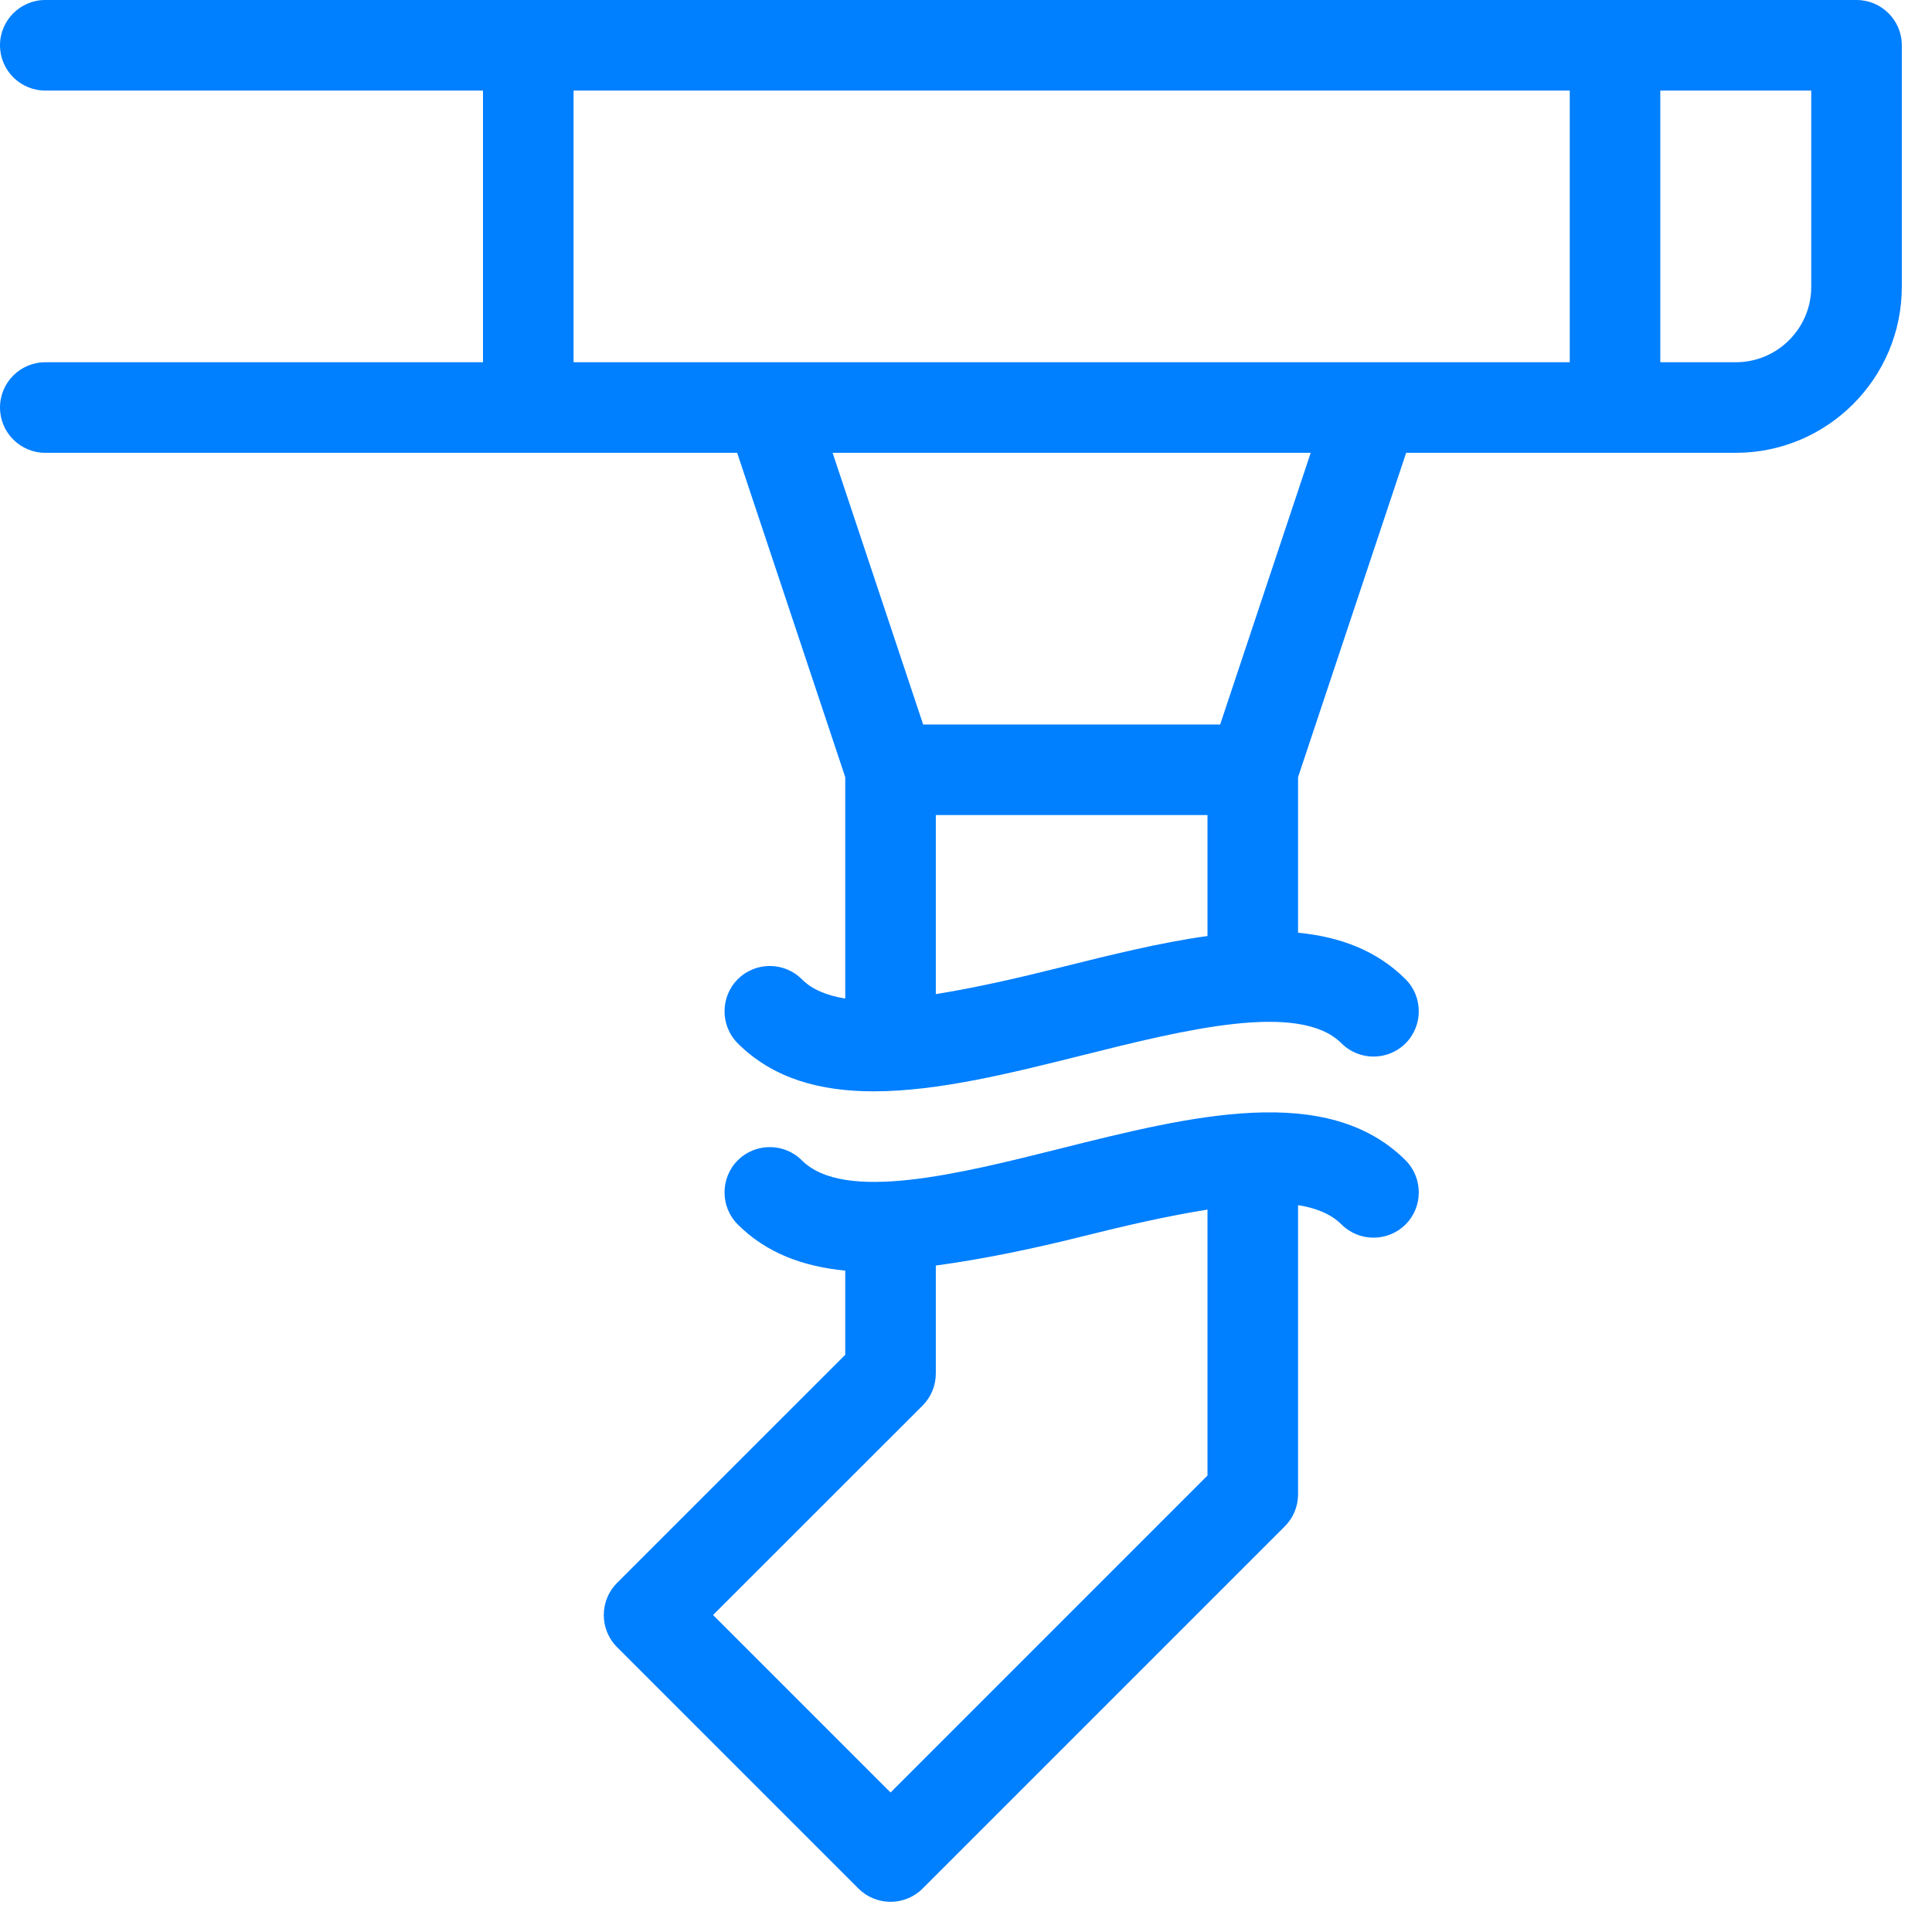
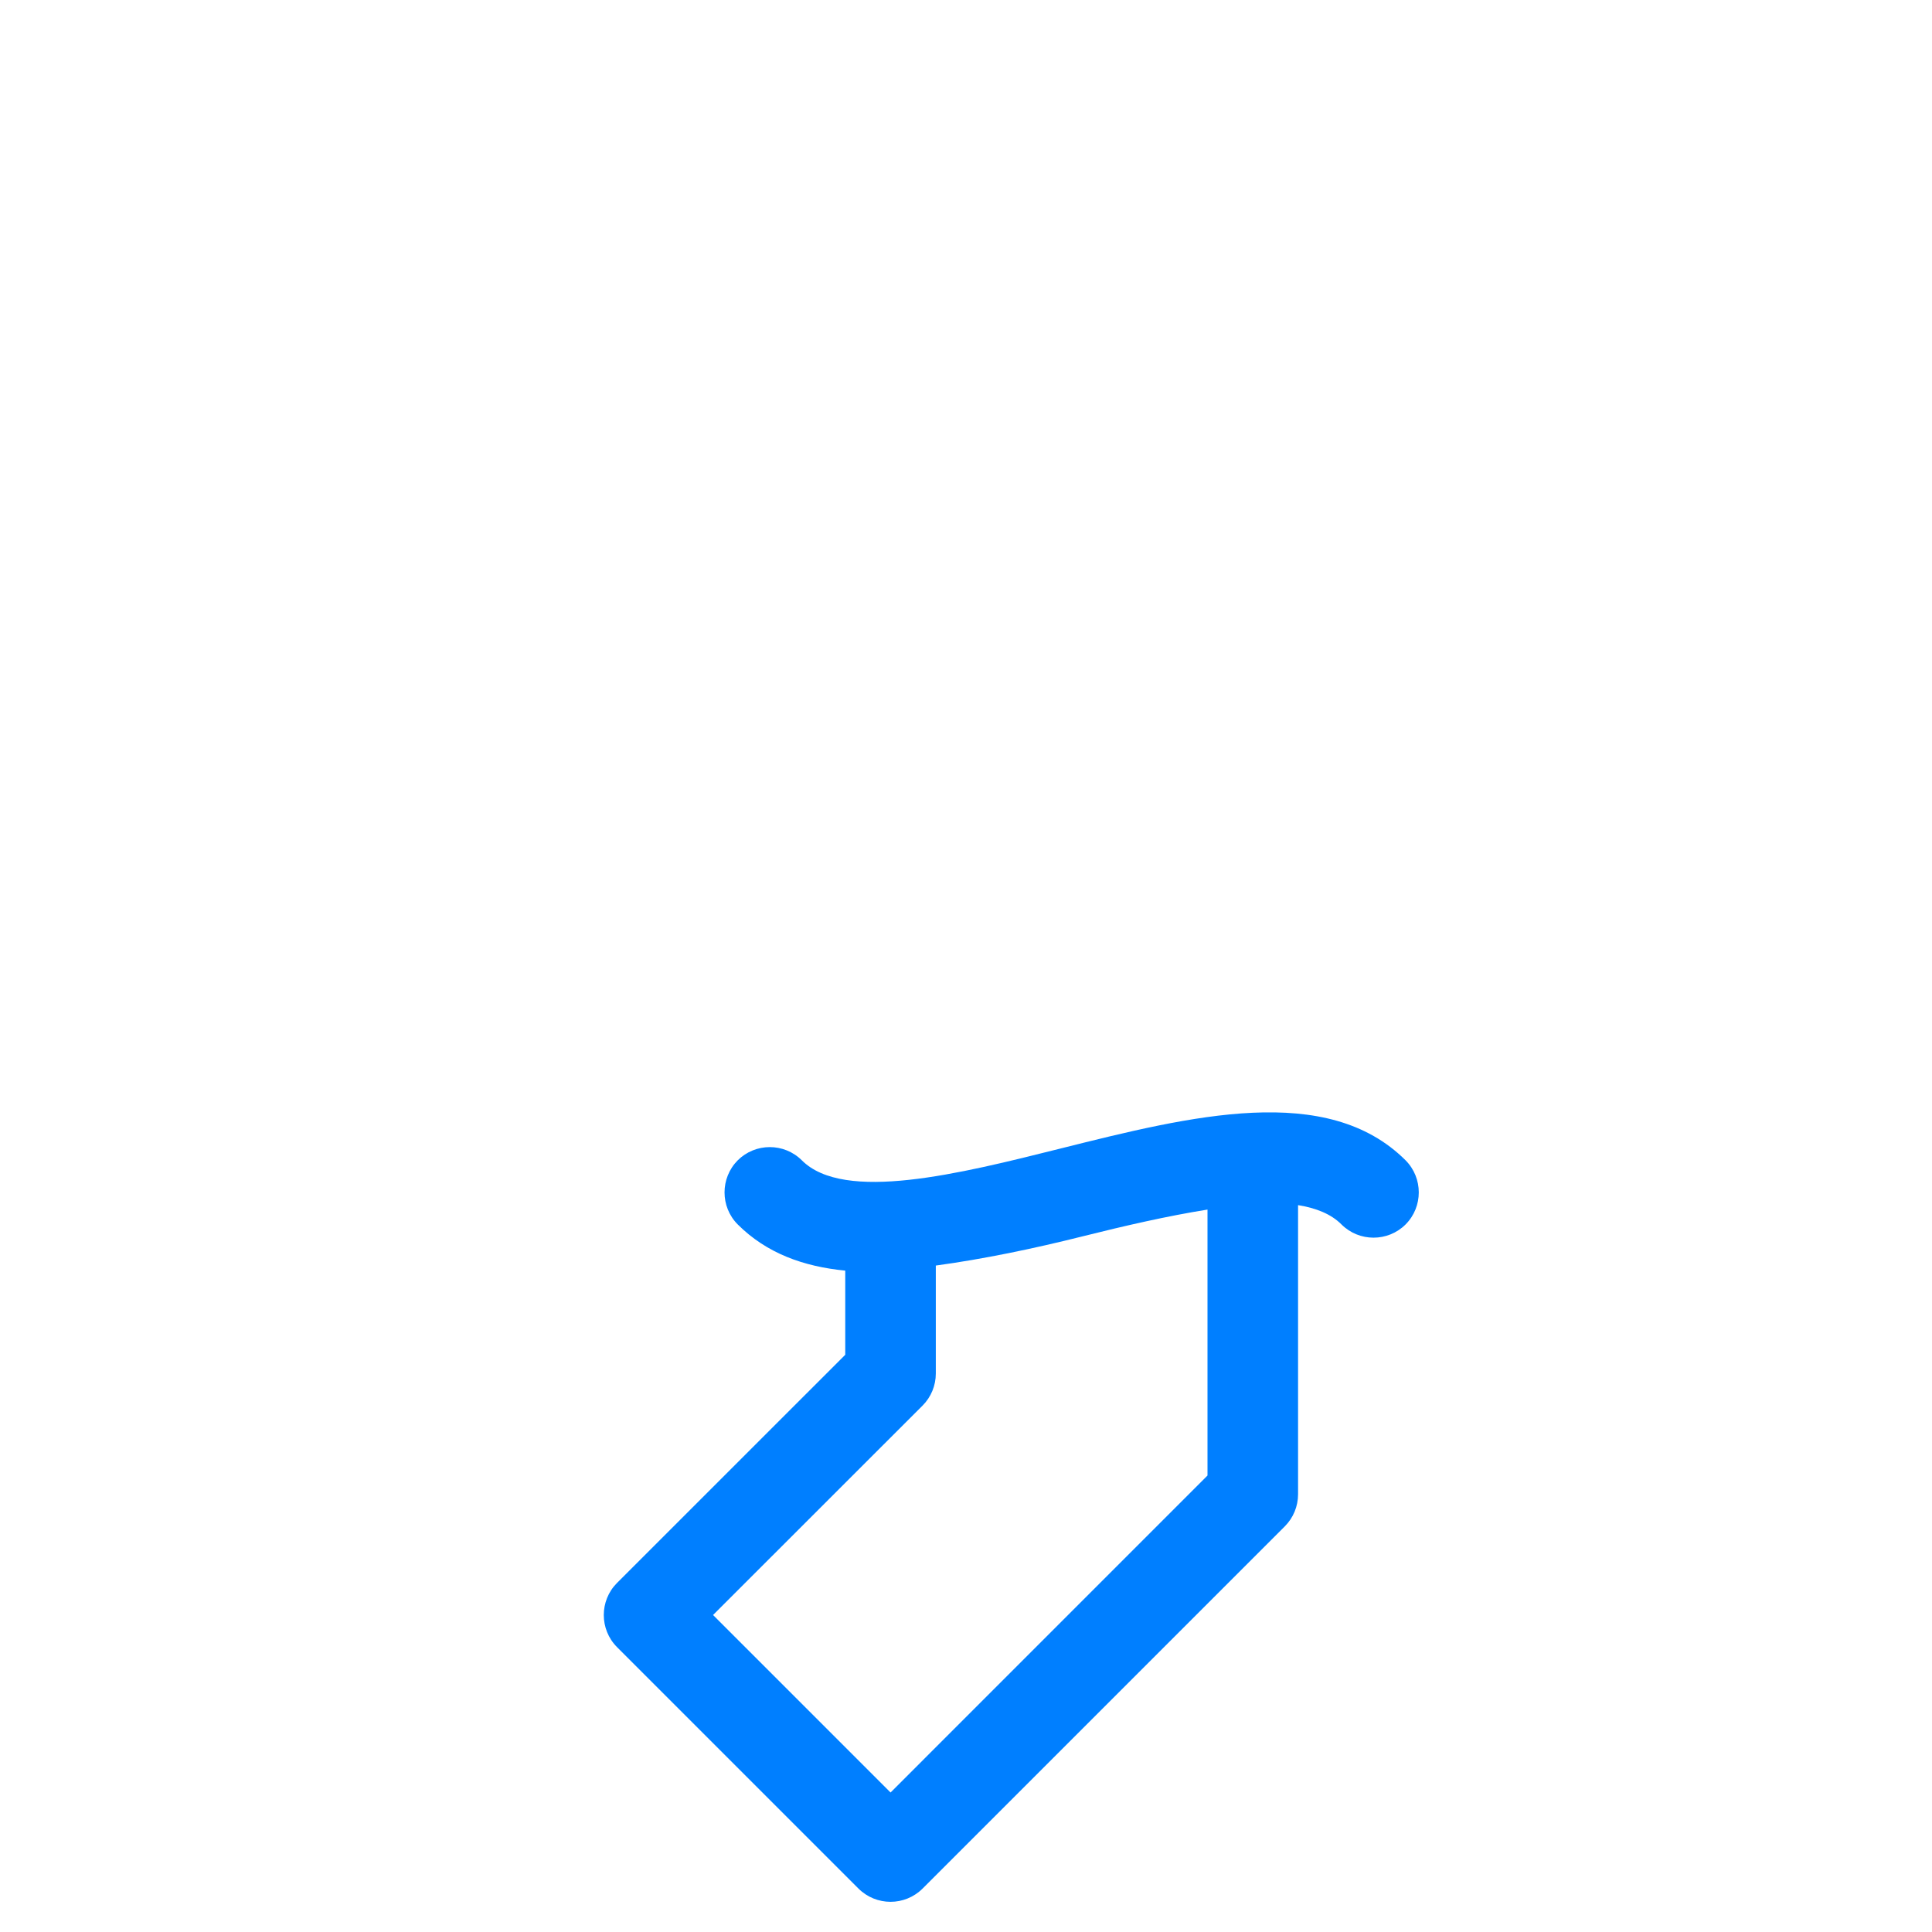
<svg xmlns="http://www.w3.org/2000/svg" width="40" height="40" viewBox="0 0 40 40" fill="none">
-   <path d="M38.438 0H0.938C0.42 0 0 0.42 0 0.938C0 1.455 0.42 1.875 0.938 1.875H10V7.5H0.938C0.42 7.5 0 7.92 0 8.438C0 8.955 0.42 9.375 0.938 9.375H15.262L17.5 16.09V20.674C17.128 20.614 16.817 20.491 16.602 20.275C16.235 19.908 15.64 19.908 15.273 20.275C14.91 20.641 14.91 21.234 15.273 21.6C16.011 22.336 16.987 22.595 18.091 22.595C19.421 22.595 20.933 22.218 22.415 21.847C24.517 21.321 26.899 20.727 27.773 21.6C28.14 21.967 28.735 21.967 29.102 21.6C29.465 21.234 29.465 20.641 29.102 20.275C28.5 19.674 27.735 19.394 26.875 19.311V16.09L29.113 9.375H35.938C37.832 9.375 39.375 7.833 39.375 5.938V0.938C39.375 0.42 38.955 0 38.438 0ZM11.875 1.875H32.5V7.5H11.875V1.875ZM21.96 20.028C21.099 20.244 20.208 20.449 19.375 20.582V16.875H25V19.379C24.019 19.515 22.983 19.773 21.96 20.028ZM25.262 15H19.113L17.238 9.375H27.137L25.262 15ZM37.5 5.938C37.5 6.799 36.799 7.5 35.938 7.5H34.375V1.875H37.5V5.938Z" fill="#007FFF" />
  <path d="M21.96 23.778C19.858 24.305 17.478 24.9 16.602 24.024C16.235 23.658 15.64 23.658 15.273 24.024C14.91 24.391 14.91 24.984 15.273 25.35C15.875 25.951 16.641 26.223 17.5 26.307V28.049L12.773 32.775C12.41 33.141 12.41 33.734 12.773 34.1L17.773 39.1C17.956 39.283 18.198 39.375 18.438 39.375C18.677 39.375 18.919 39.283 19.102 39.1L26.602 31.6C26.777 31.424 26.875 31.186 26.875 30.937V24.951C27.247 25.011 27.558 25.134 27.773 25.35C28.14 25.716 28.735 25.716 29.102 25.35C29.465 24.984 29.465 24.391 29.102 24.024C27.476 22.402 24.67 23.099 21.96 23.778ZM18.438 37.112L14.763 33.437L19.102 29.1C19.277 28.924 19.375 28.686 19.375 28.437V26.202C20.363 26.067 21.385 25.855 22.415 25.597C23.276 25.381 24.167 25.176 25 25.043V30.549L18.438 37.112Z" fill="#007FFF" />
</svg>